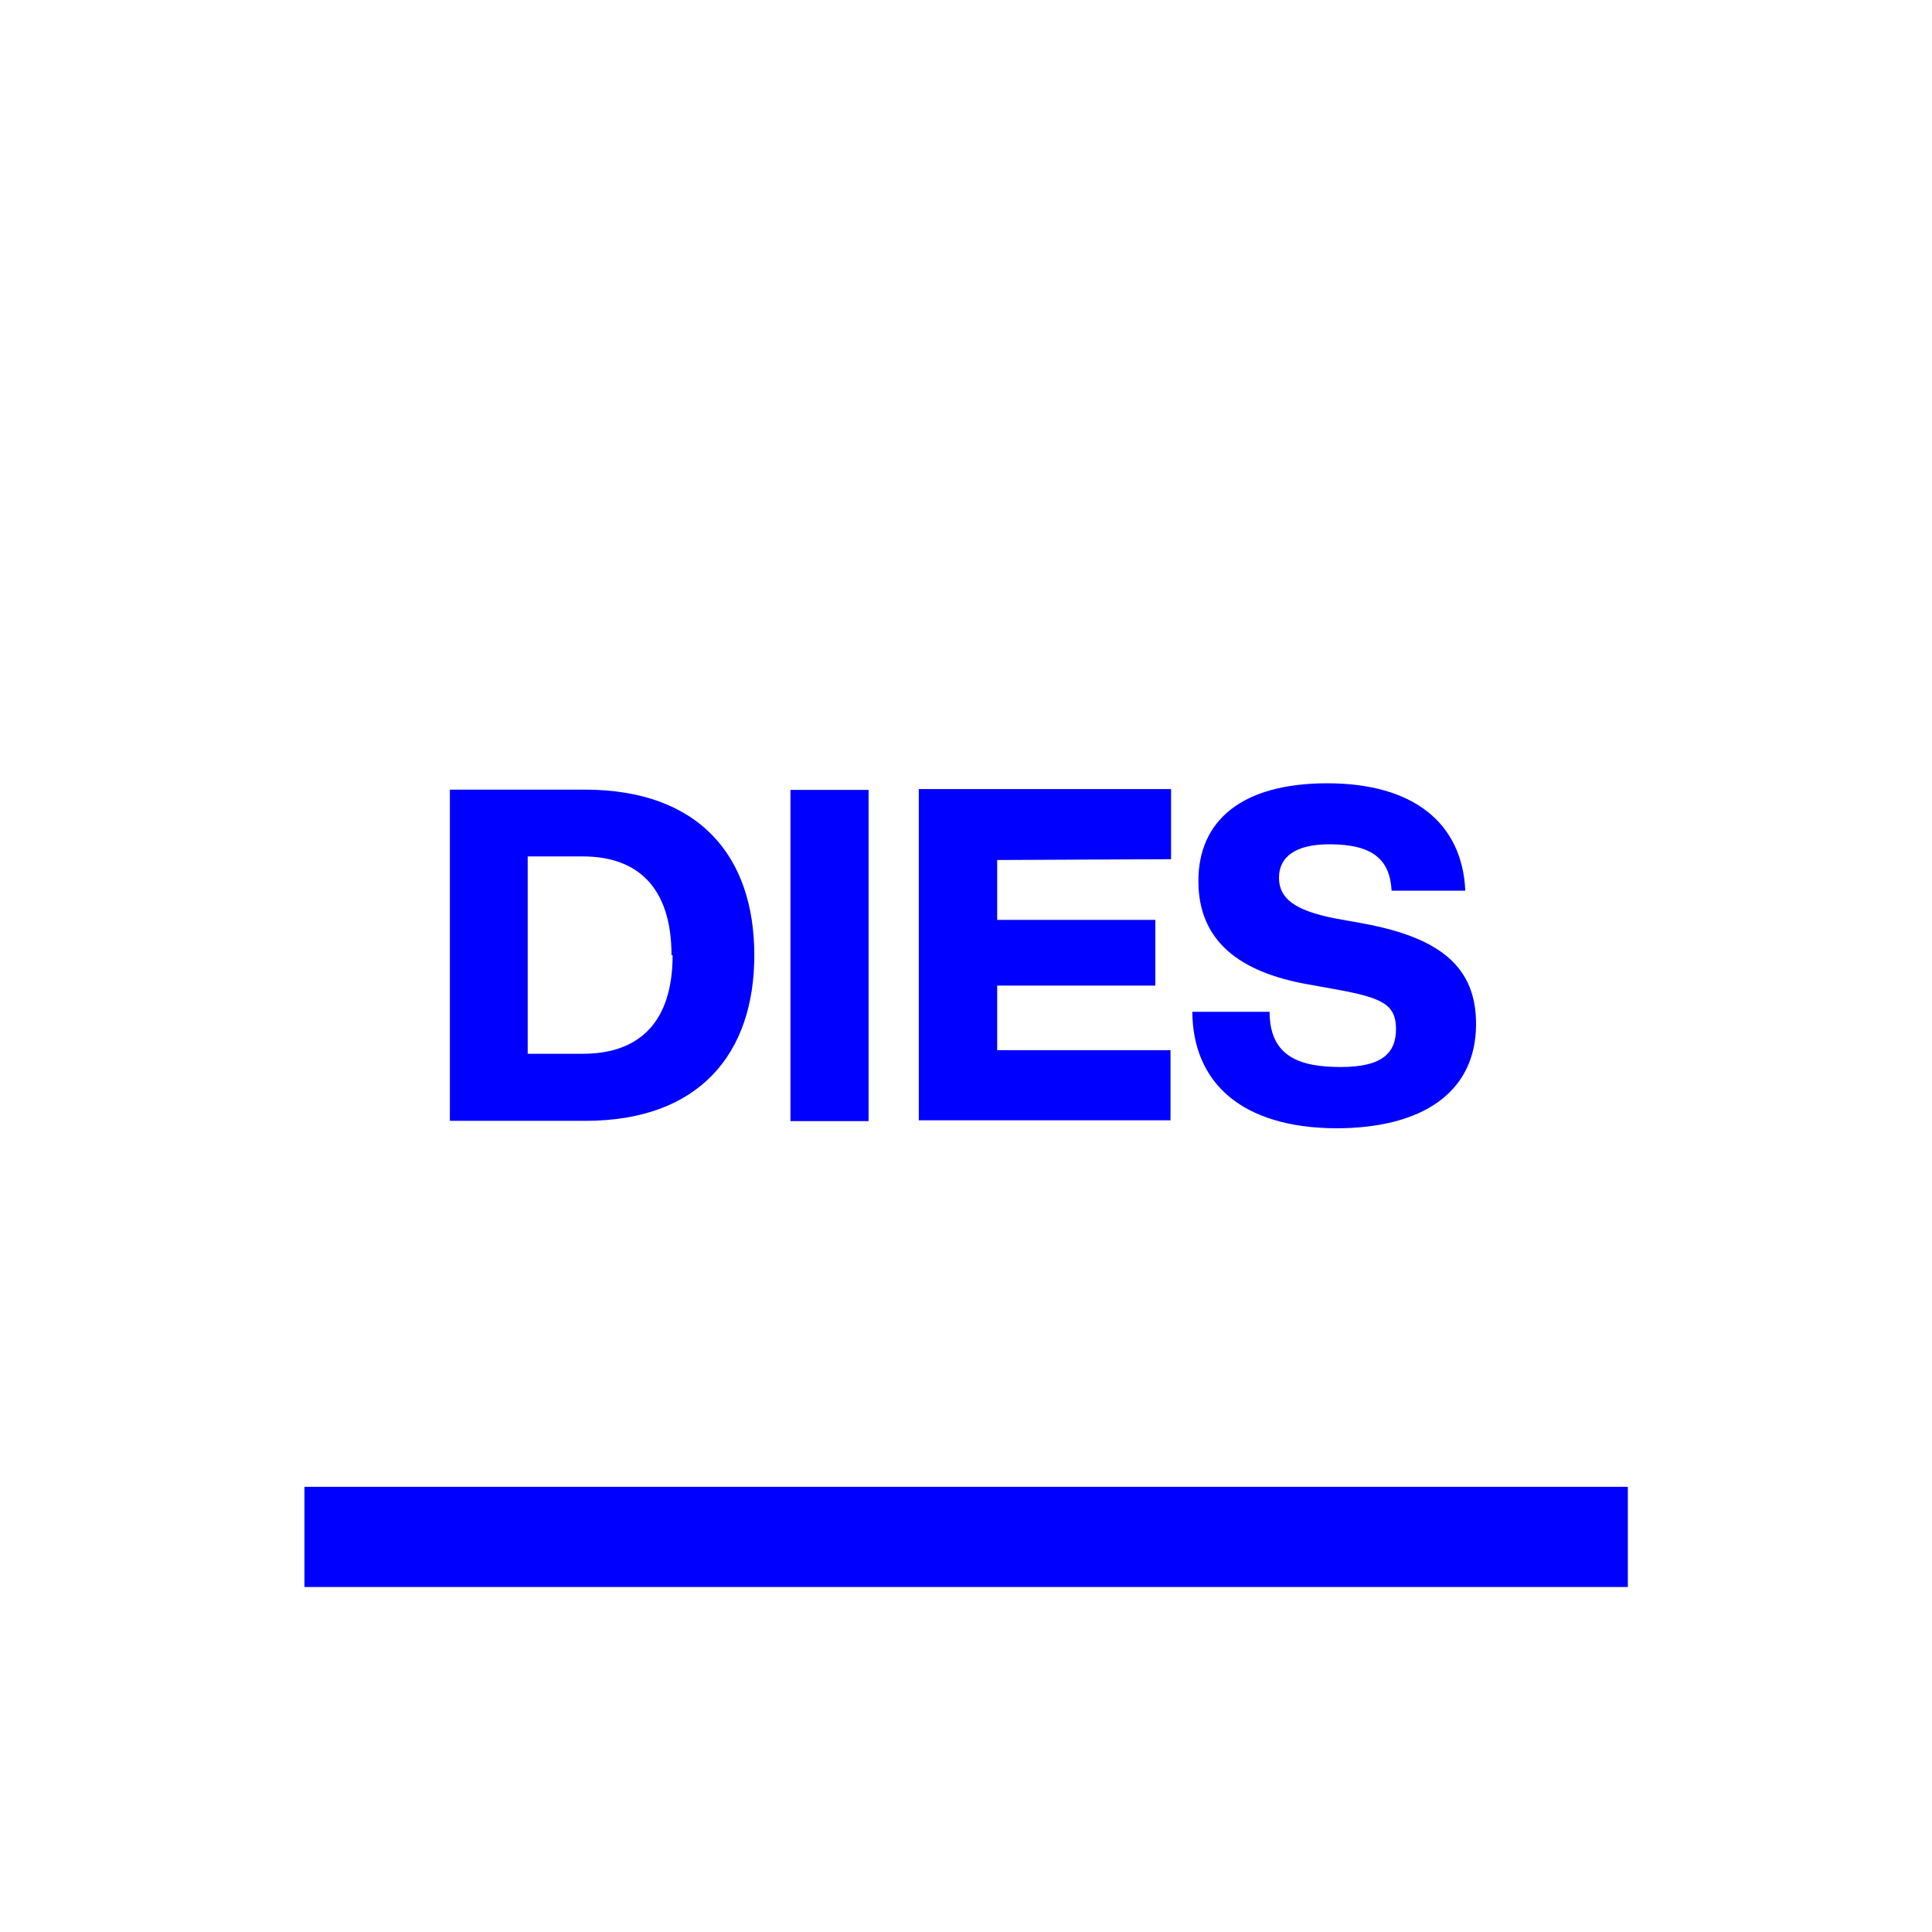
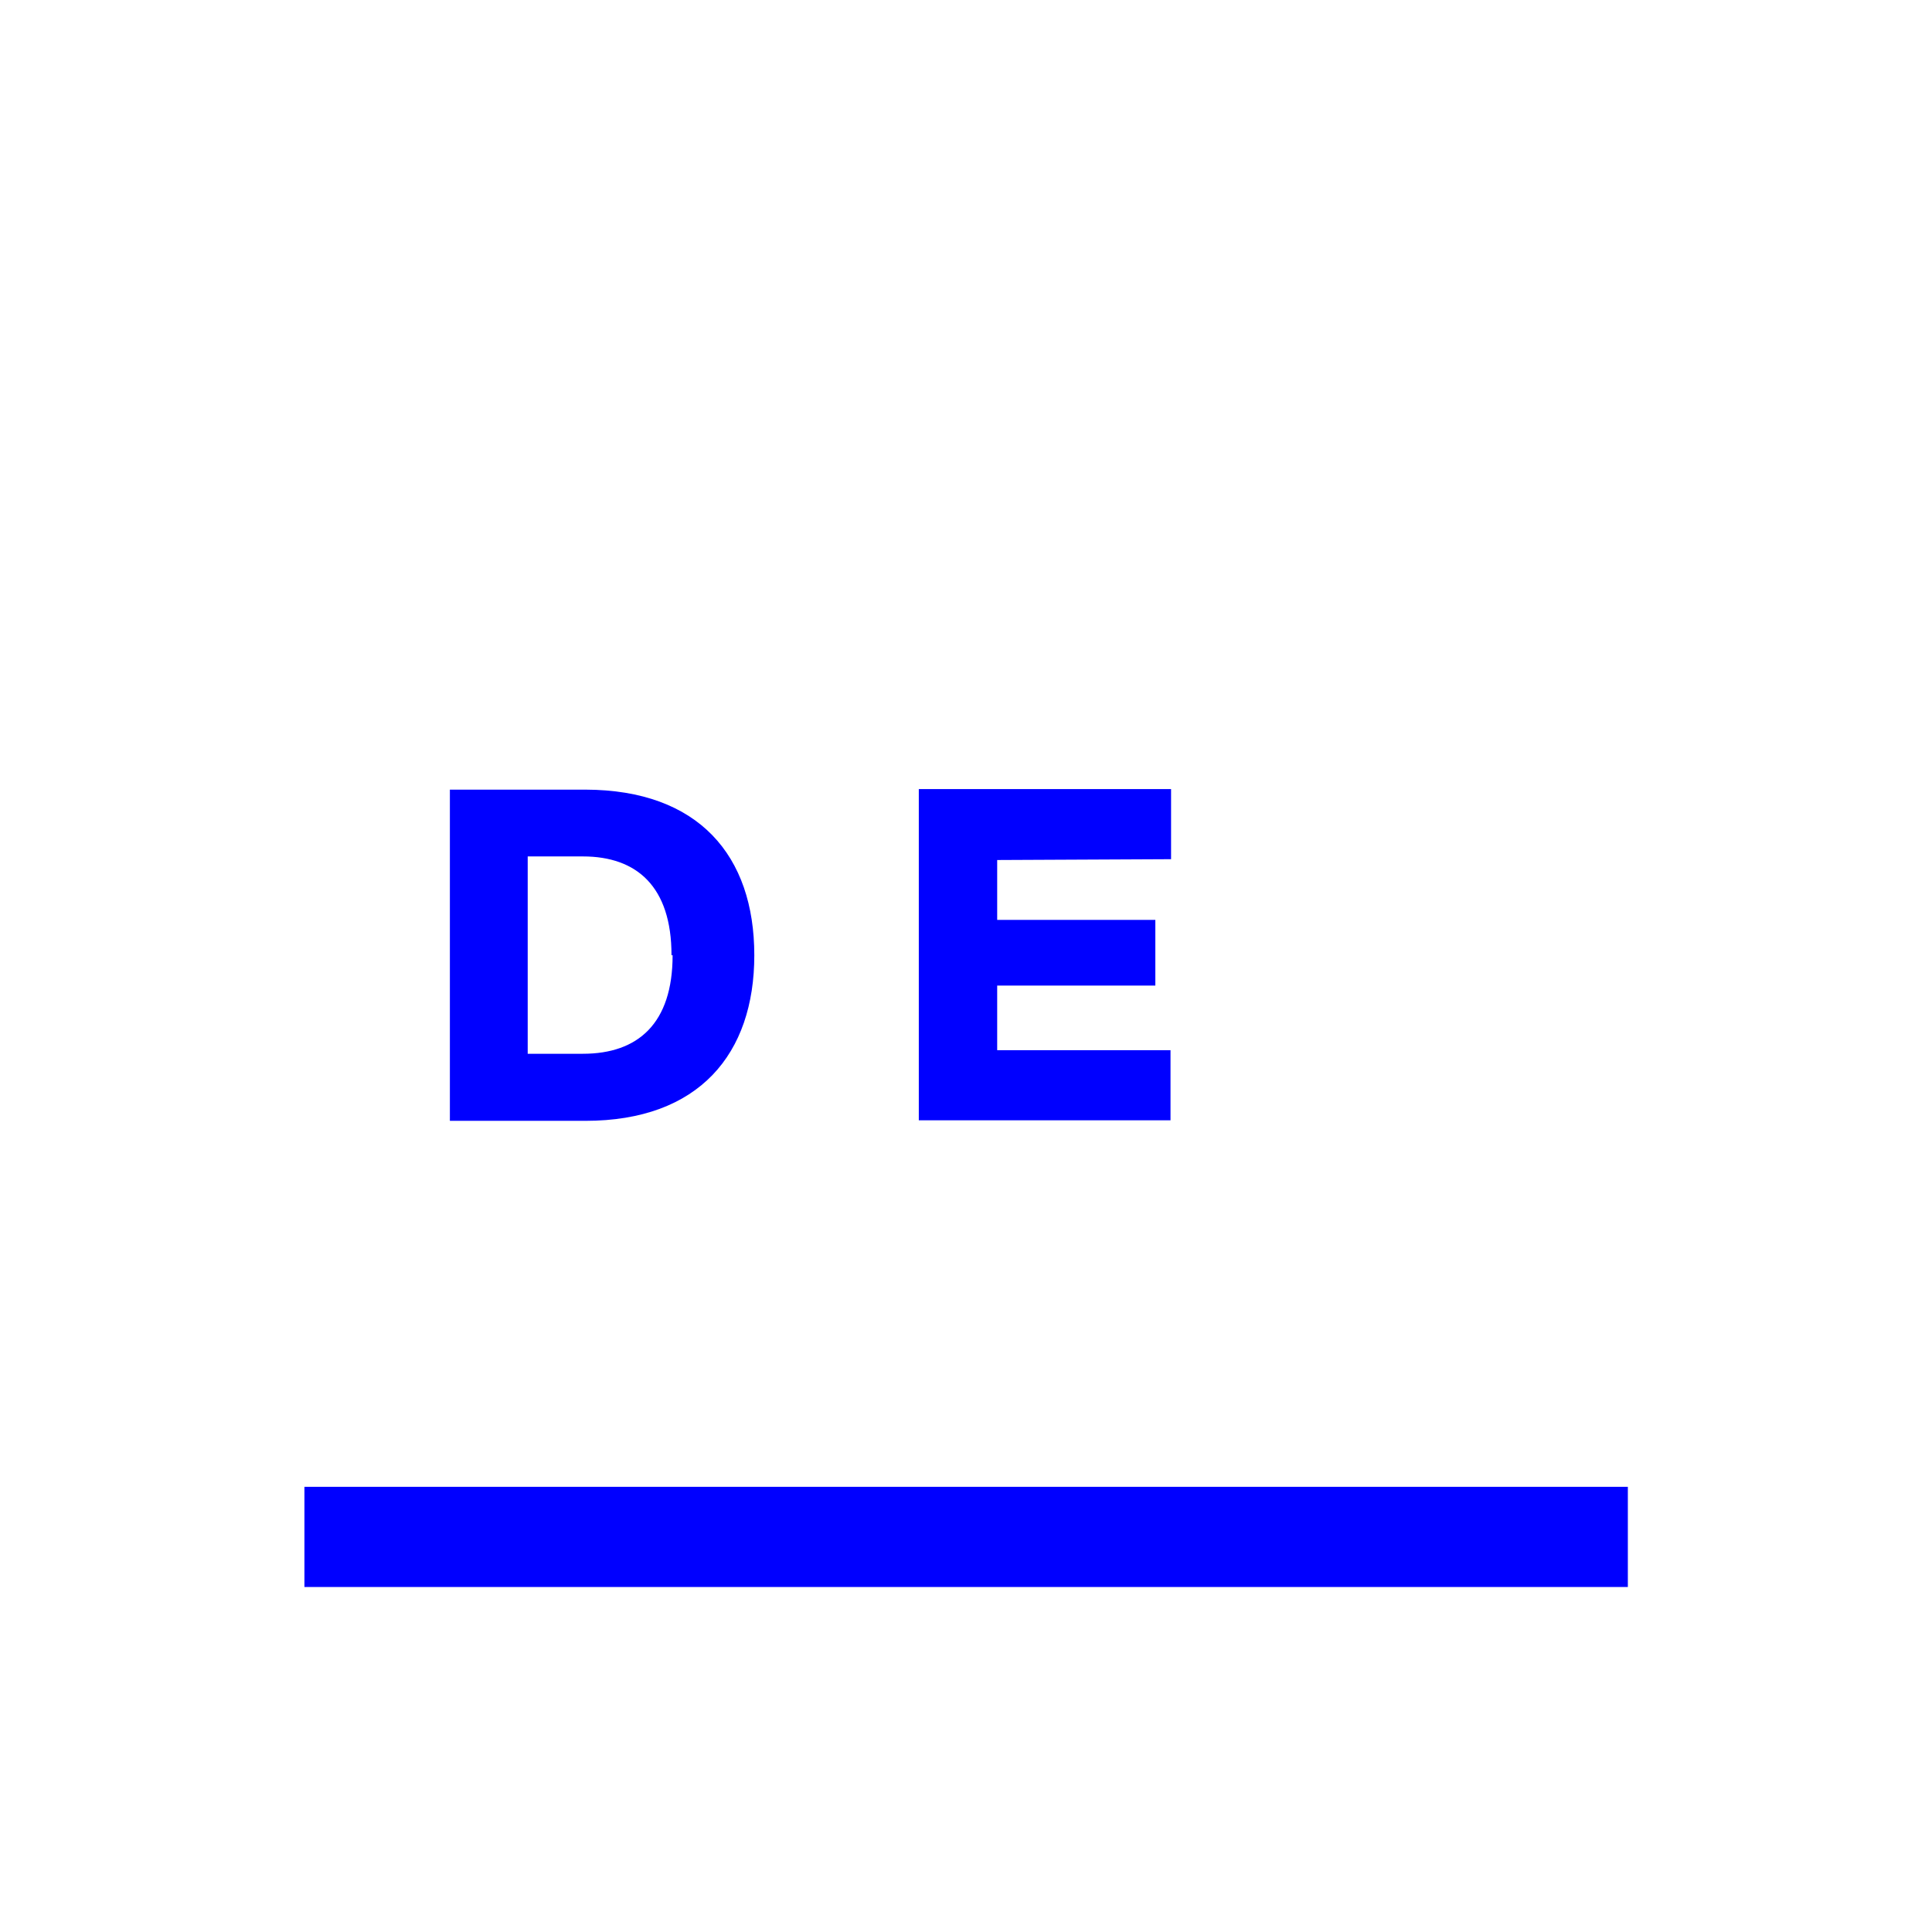
<svg xmlns="http://www.w3.org/2000/svg" id="Livello_1" data-name="Livello 1" viewBox="0 0 70 70">
  <defs>
    <style>.cls-1{fill:blue;}</style>
  </defs>
  <rect class="cls-1" x="11.03" y="53.87" width="47.95" height="3.63" />
  <path class="cls-1" d="M27.33,34.61c0,3.57-2,6-6.12,6H16.3v-12h4.91C25.31,28.62,27.33,31,27.33,34.61Zm-3,0c0-2.49-1.26-3.58-3.21-3.58h-2v7.15h2C23.11,38.18,24.37,37.09,24.37,34.61Z" />
-   <path class="cls-1" d="M28.64,28.62h2.83v12H28.64Z" />
  <path class="cls-1" d="M36.13,31.16v2.17h5.73v2.38H36.13v2.34h6.28v2.54H33.29v-12h9.14v2.54Z" />
-   <path class="cls-1" d="M43.2,36.66H46c0,1.63,1.1,2,2.58,2s2-.49,2-1.38-.51-1.13-2.16-1.43l-1-.18c-2.52-.44-4-1.58-4-3.75s1.55-3.54,4.67-3.54,4.89,1.44,5,3.89H50.42c-.06-1.1-.65-1.68-2.25-1.68-1.24,0-1.83.46-1.83,1.21s.56,1.18,2,1.47l1,.18c2.88.52,4.14,1.61,4.14,3.65,0,2.52-2,3.78-5.08,3.78C45,40.86,43.22,39.24,43.2,36.66Z" />
</svg>